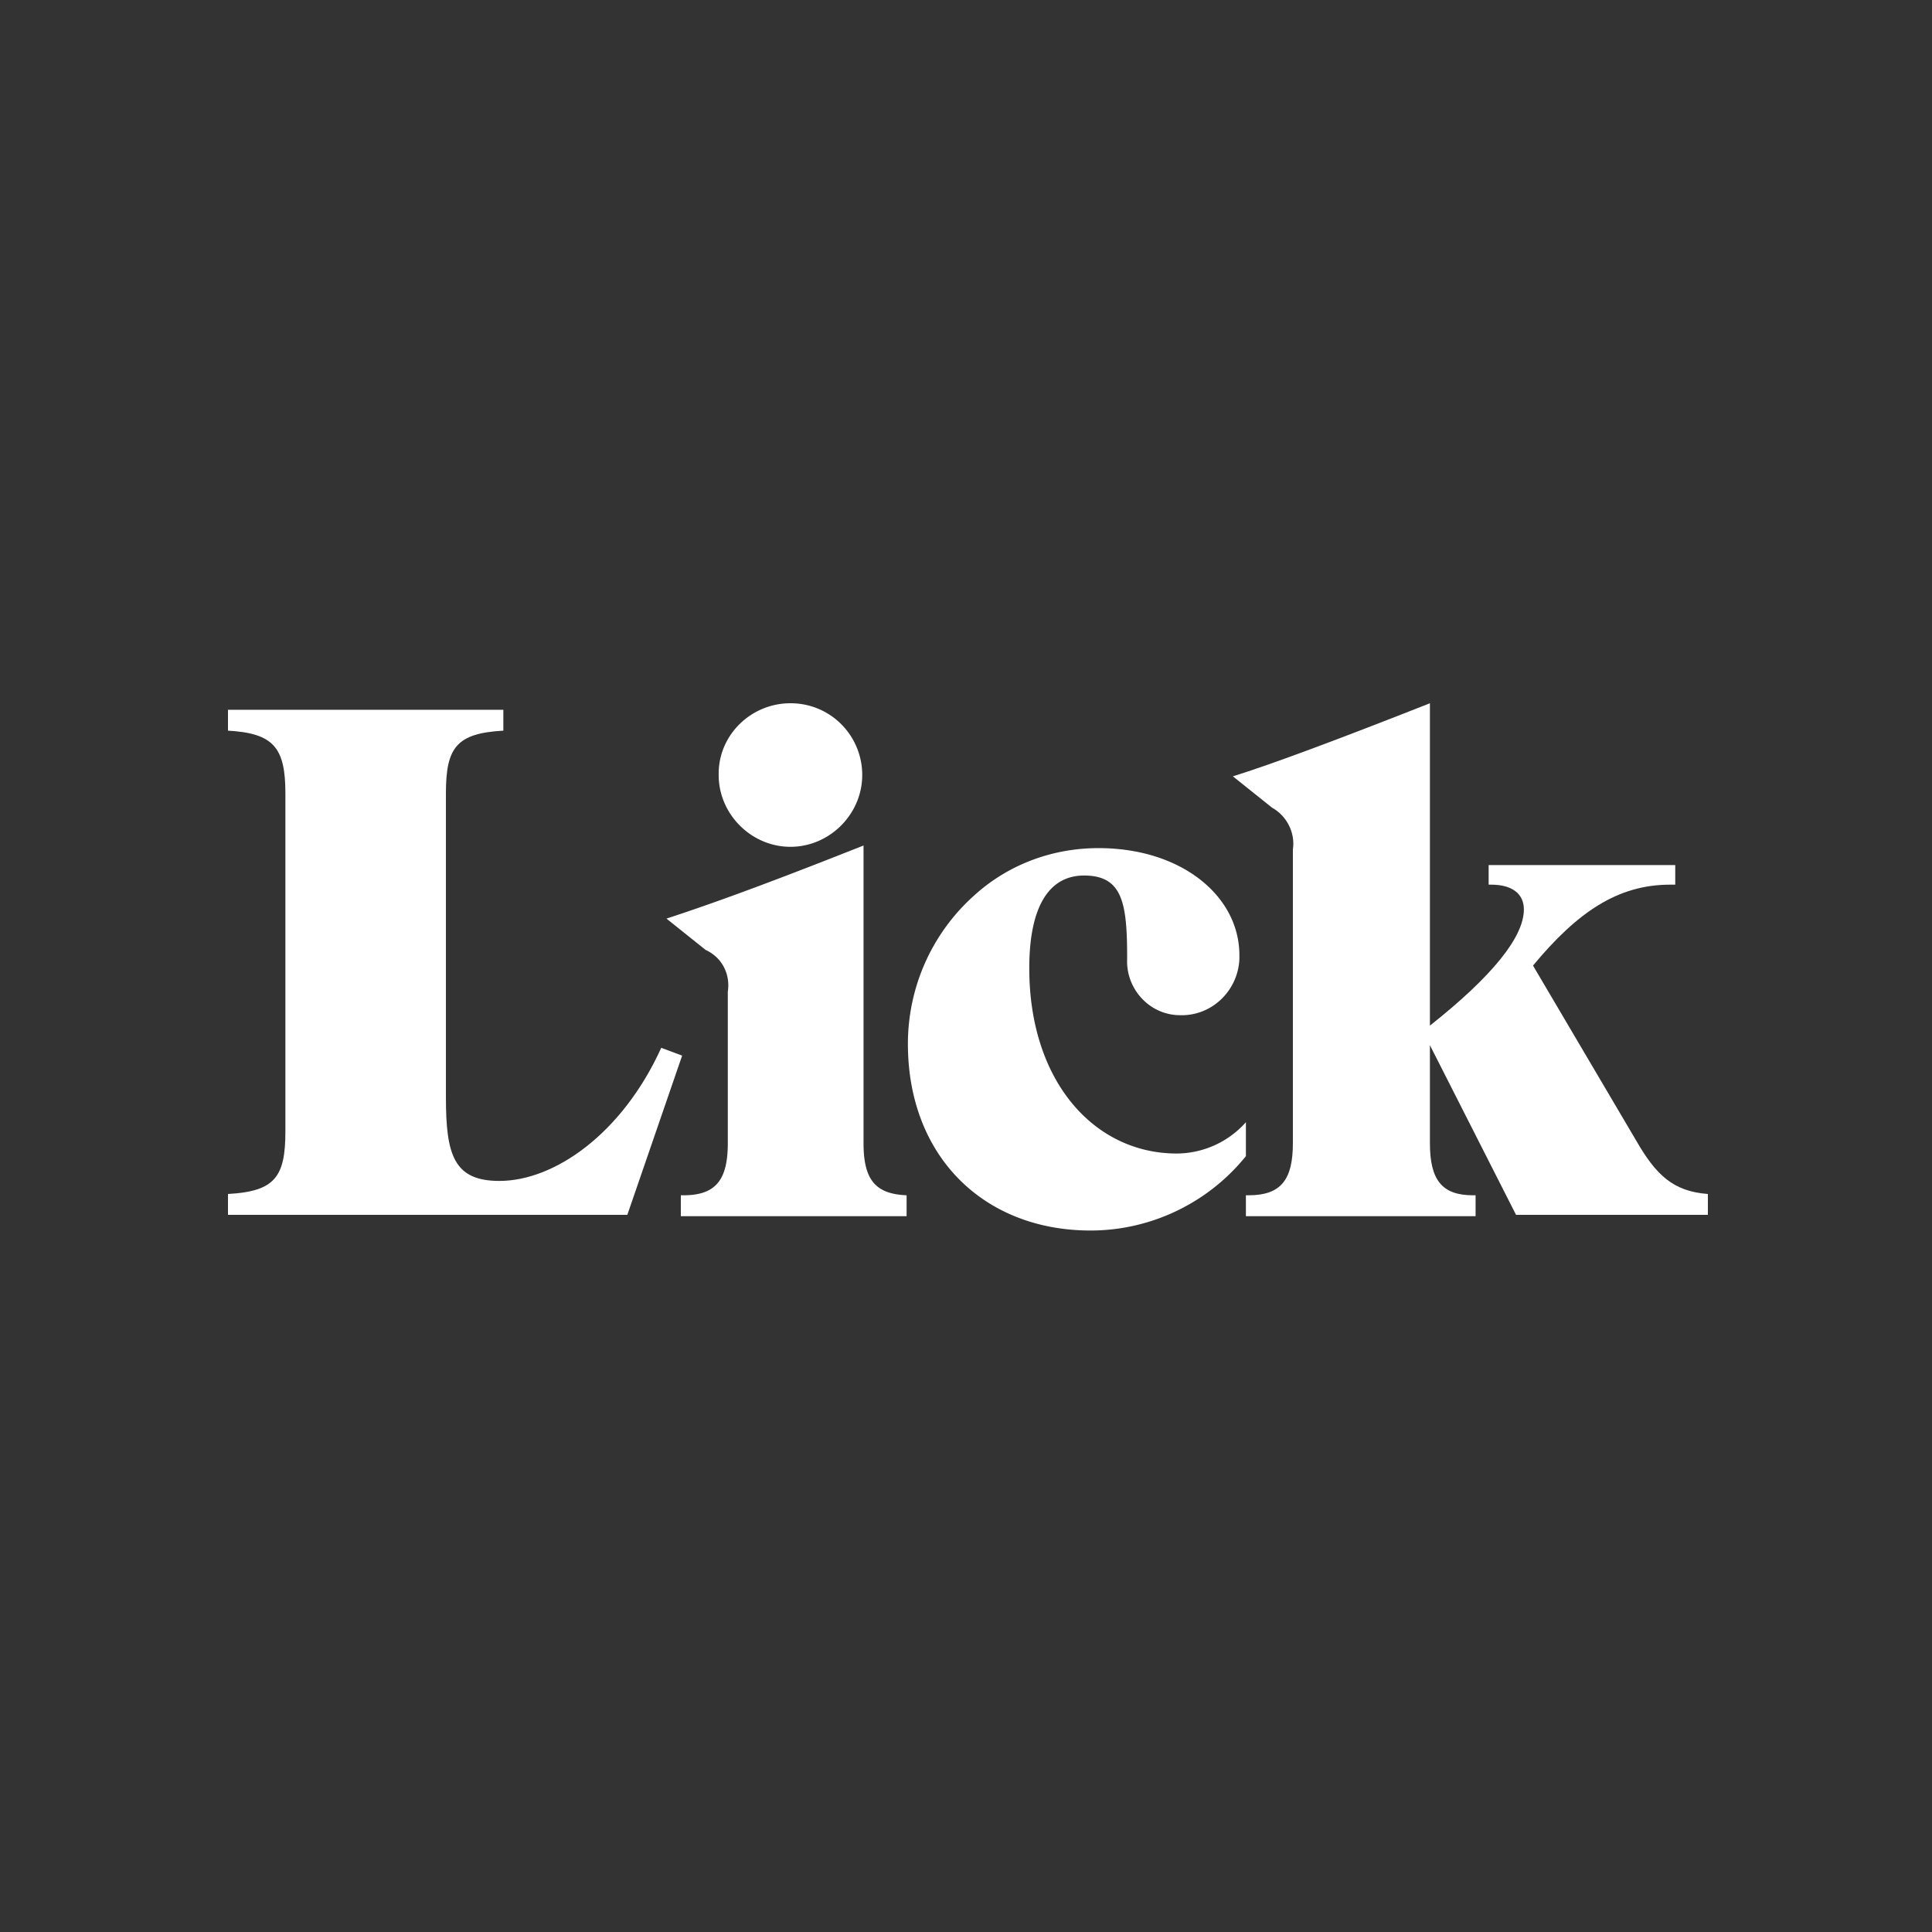
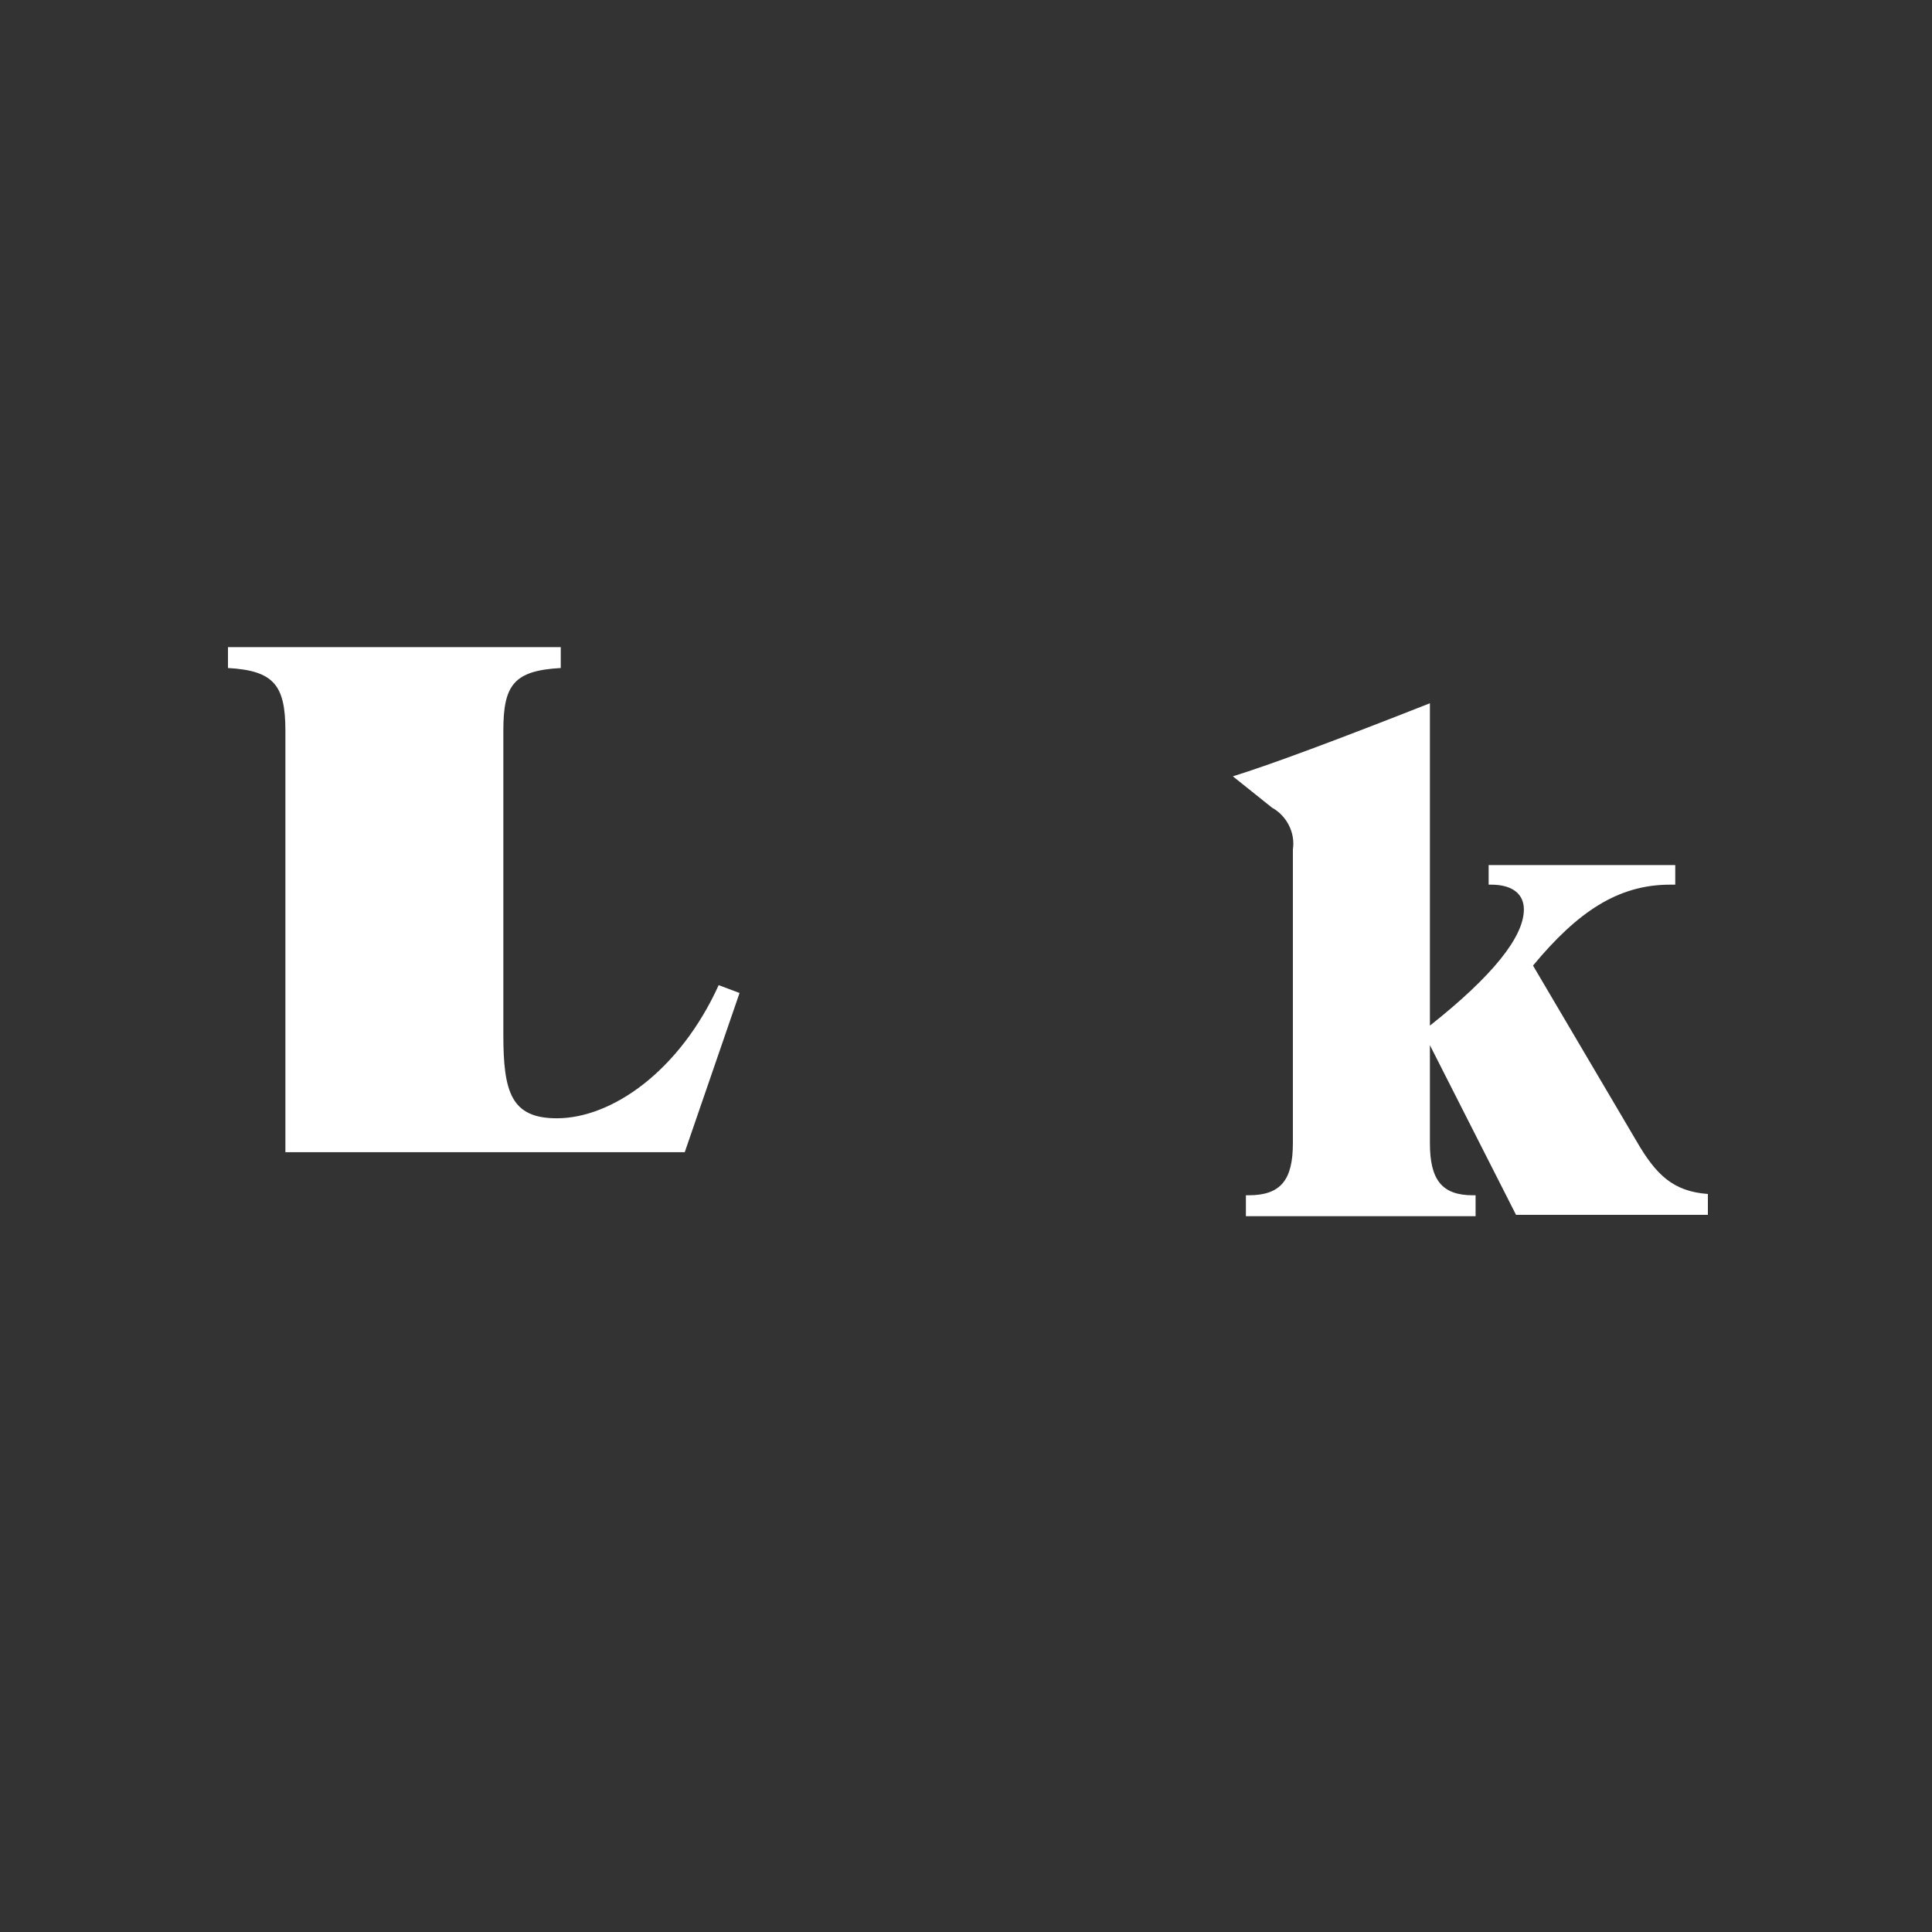
<svg xmlns="http://www.w3.org/2000/svg" width="500" height="500" fill="none">
  <rect width="100%" height="100%" fill="#333333" stroke="none" />
-   <path fill="#fff" d="M73.86 205.306v87.482c0 11.822-2.701 15.537-14.86 16.213v5.404h103.349l14.186-41.208-5.404-2.026c-10.133 22.292-27.695 34.452-41.88 34.452-11.821 0-13.848-6.755-13.848-21.617v-78.7c0-11.822 2.702-15.537 14.861-16.213v-5.404H59v5.404c11.821.676 14.86 4.391 14.86 16.213Z" />
-   <path fill="#fff" d="M188.356 256.647v39.181c0 9.457-3.039 13.511-11.483 13.511h-.675v5.404h58.429v-5.404c-8.106-.338-11.145-4.054-11.145-13.511v-77.011c-19.589 7.768-36.477 14.186-51 18.915l10.133 8.106c4.39 2.027 6.417 6.418 5.741 10.809Zm-2.364-56.07c0 10.133 8.444 18.577 18.576 18.577s18.576-8.444 18.576-18.577c0-10.133-8.106-18.577-18.576-18.577-10.132 0-18.576 8.106-18.576 18.239v.338Zm136.448 98.629v-8.782a24.084 24.084 0 0 1-17.9 8.106c-21.278 0-38.165-18.577-38.165-47.963 0-15.875 5.066-23.982 14.185-23.982 10.133 0 11.146 7.431 11.146 21.618-.338 7.43 5.404 14.186 13.172 14.524h.338c8.443.337 15.198-6.418 15.536-14.524v-1.014c0-15.199-14.861-27.697-36.477-27.697-12.158 0-23.642 4.391-32.423 12.498-10.808 9.795-16.887 23.643-16.887 38.167 0 29.049 19.589 48.301 47.284 48.301 15.536 0 30.397-7.093 40.191-19.252Z" />
+   <path fill="#fff" d="M73.86 205.306v87.482v5.404h103.349l14.186-41.208-5.404-2.026c-10.133 22.292-27.695 34.452-41.88 34.452-11.821 0-13.848-6.755-13.848-21.617v-78.7c0-11.822 2.702-15.537 14.861-16.213v-5.404H59v5.404c11.821.676 14.86 4.391 14.86 16.213Z" />
  <path fill="#fff" d="M370.061 295.828v-25.333l22.291 43.91H442v-5.404c-9.119-.676-13.51-5.067-18.576-13.849l-26.682-45.261c11.484-13.848 21.954-20.941 35.464-20.941h1.35v-5.067h-48.297v5.067h.676c5.404 0 8.443 2.364 8.443 6.417 0 7.093-8.106 17.227-24.317 30.062V182c-23.98 9.458-41.205 15.875-50.999 18.915l10.132 8.106c3.715 2.027 6.079 6.418 5.404 10.809v75.998c0 9.457-3.04 13.511-11.484 13.511h-.675v5.404h59.443v-5.404h-.676c-8.106 0-11.145-4.054-11.145-13.511Z" />
</svg>